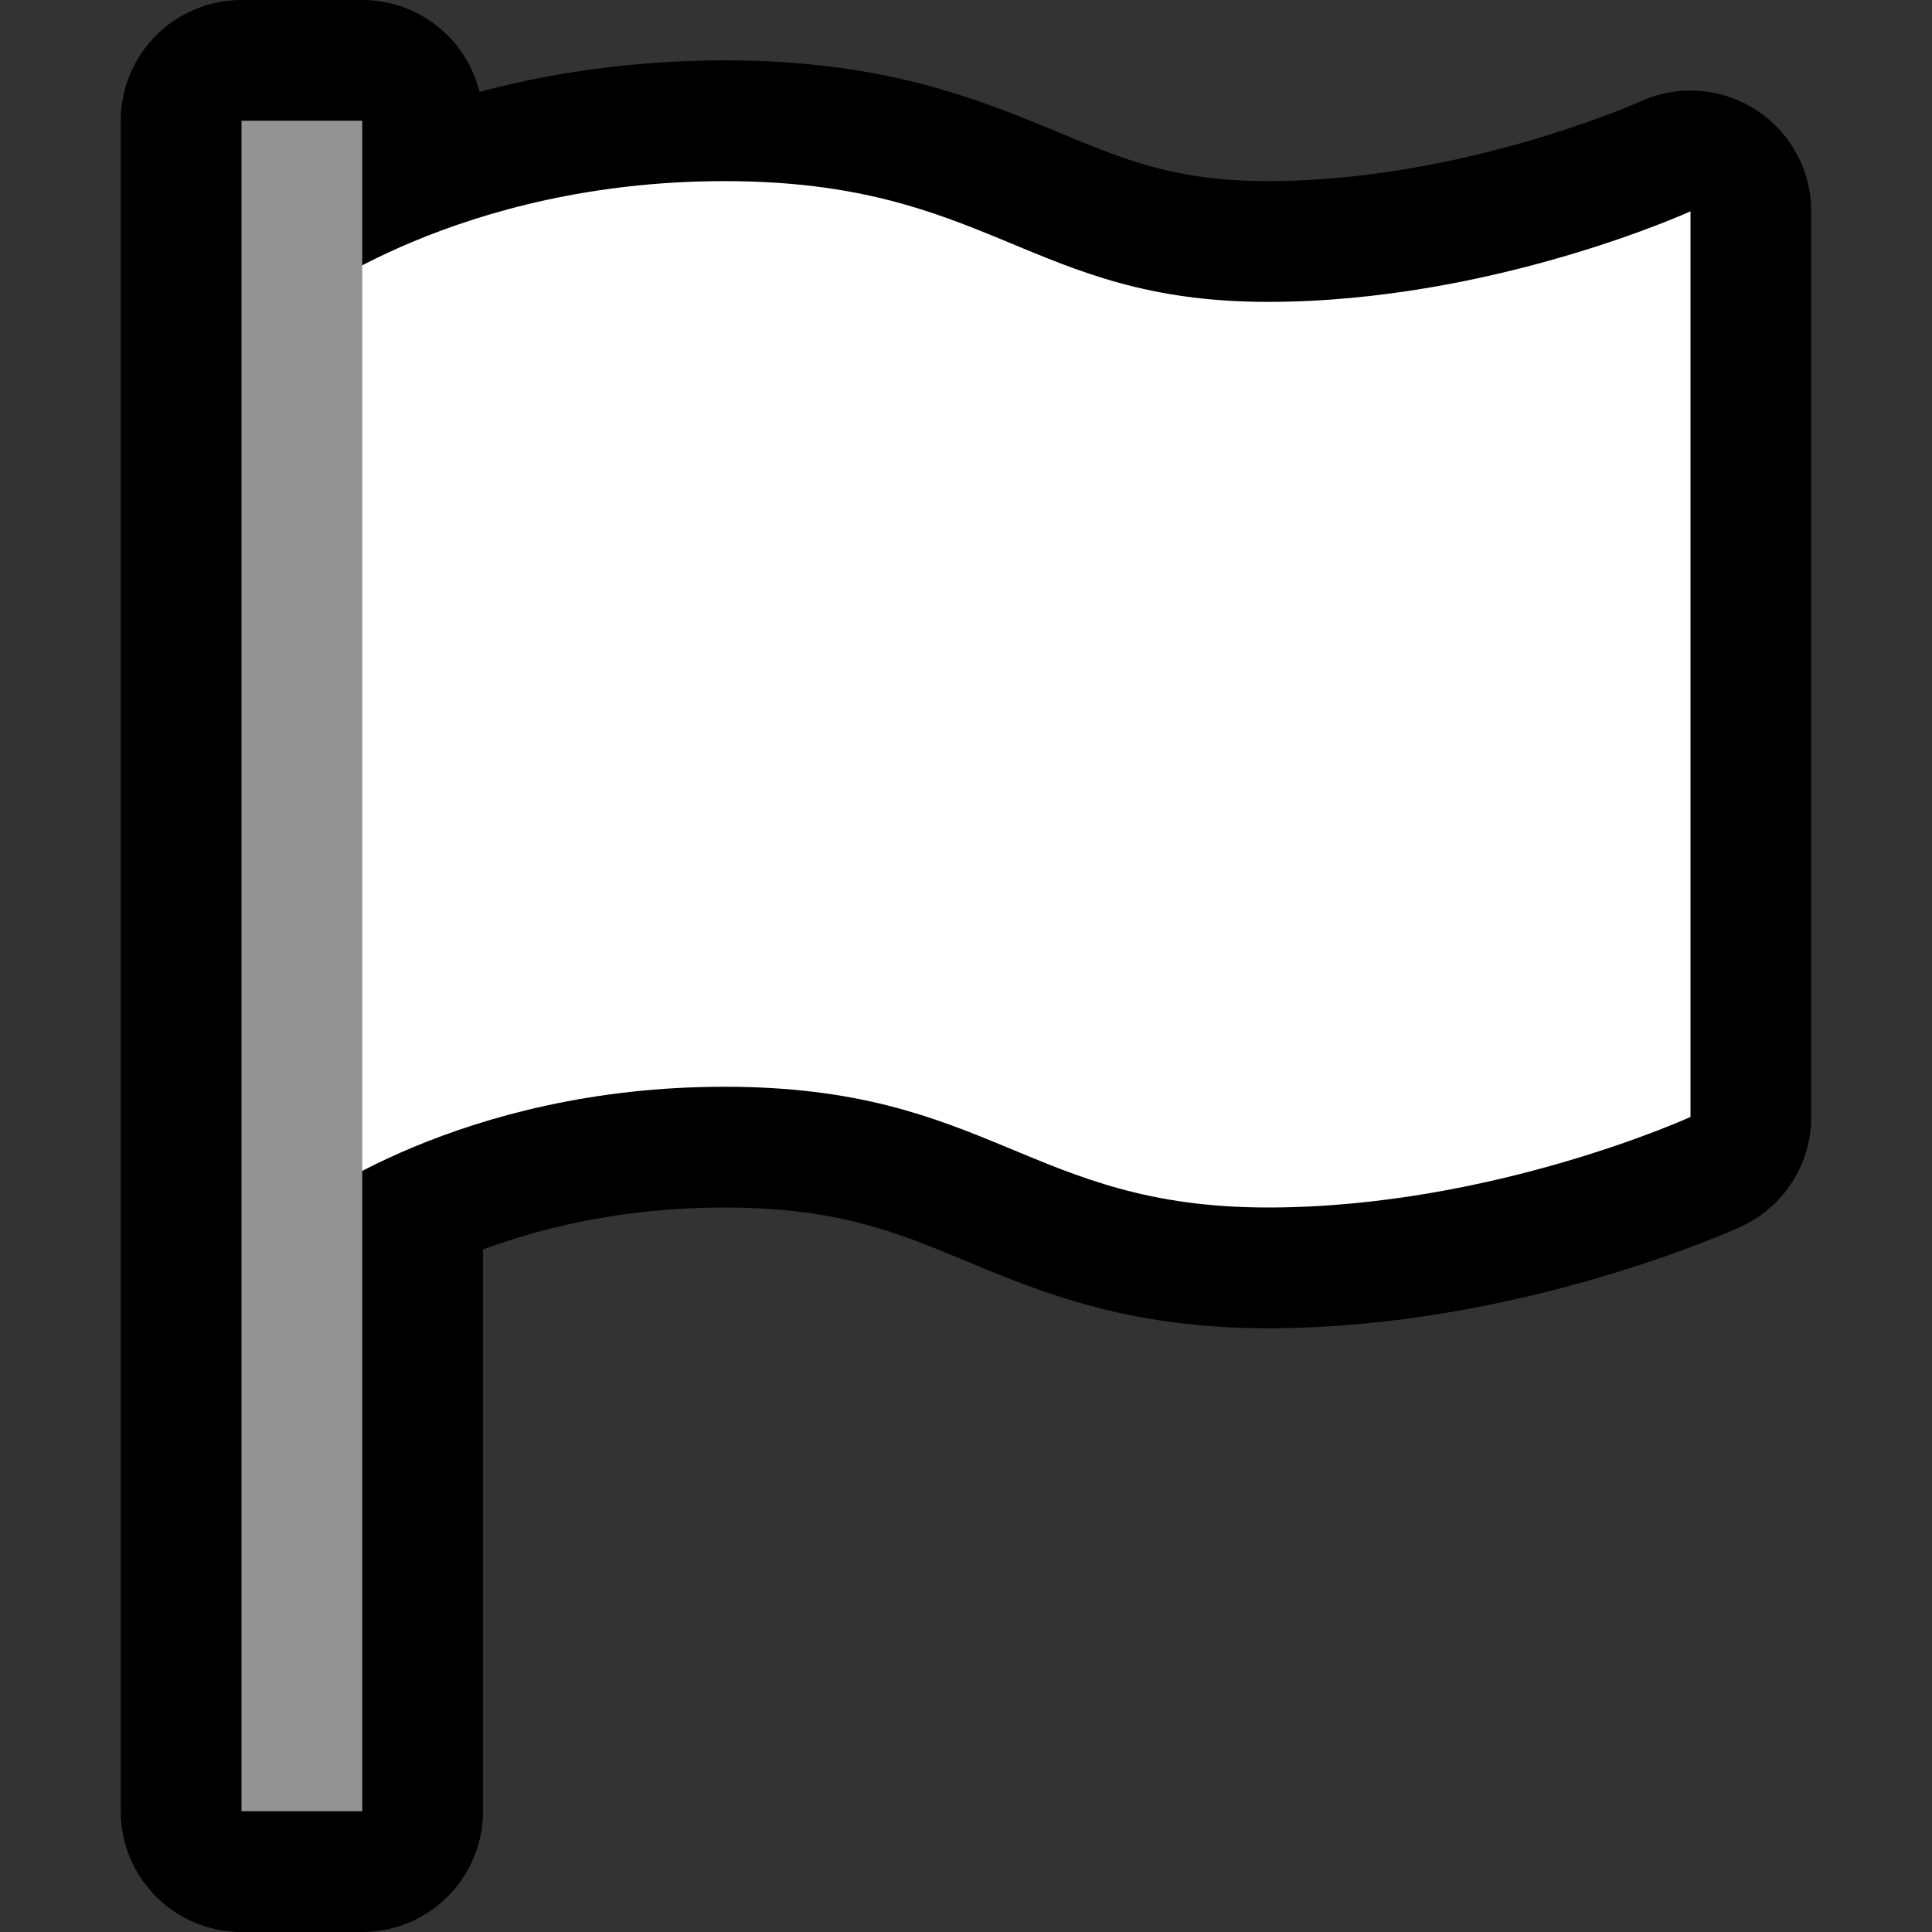
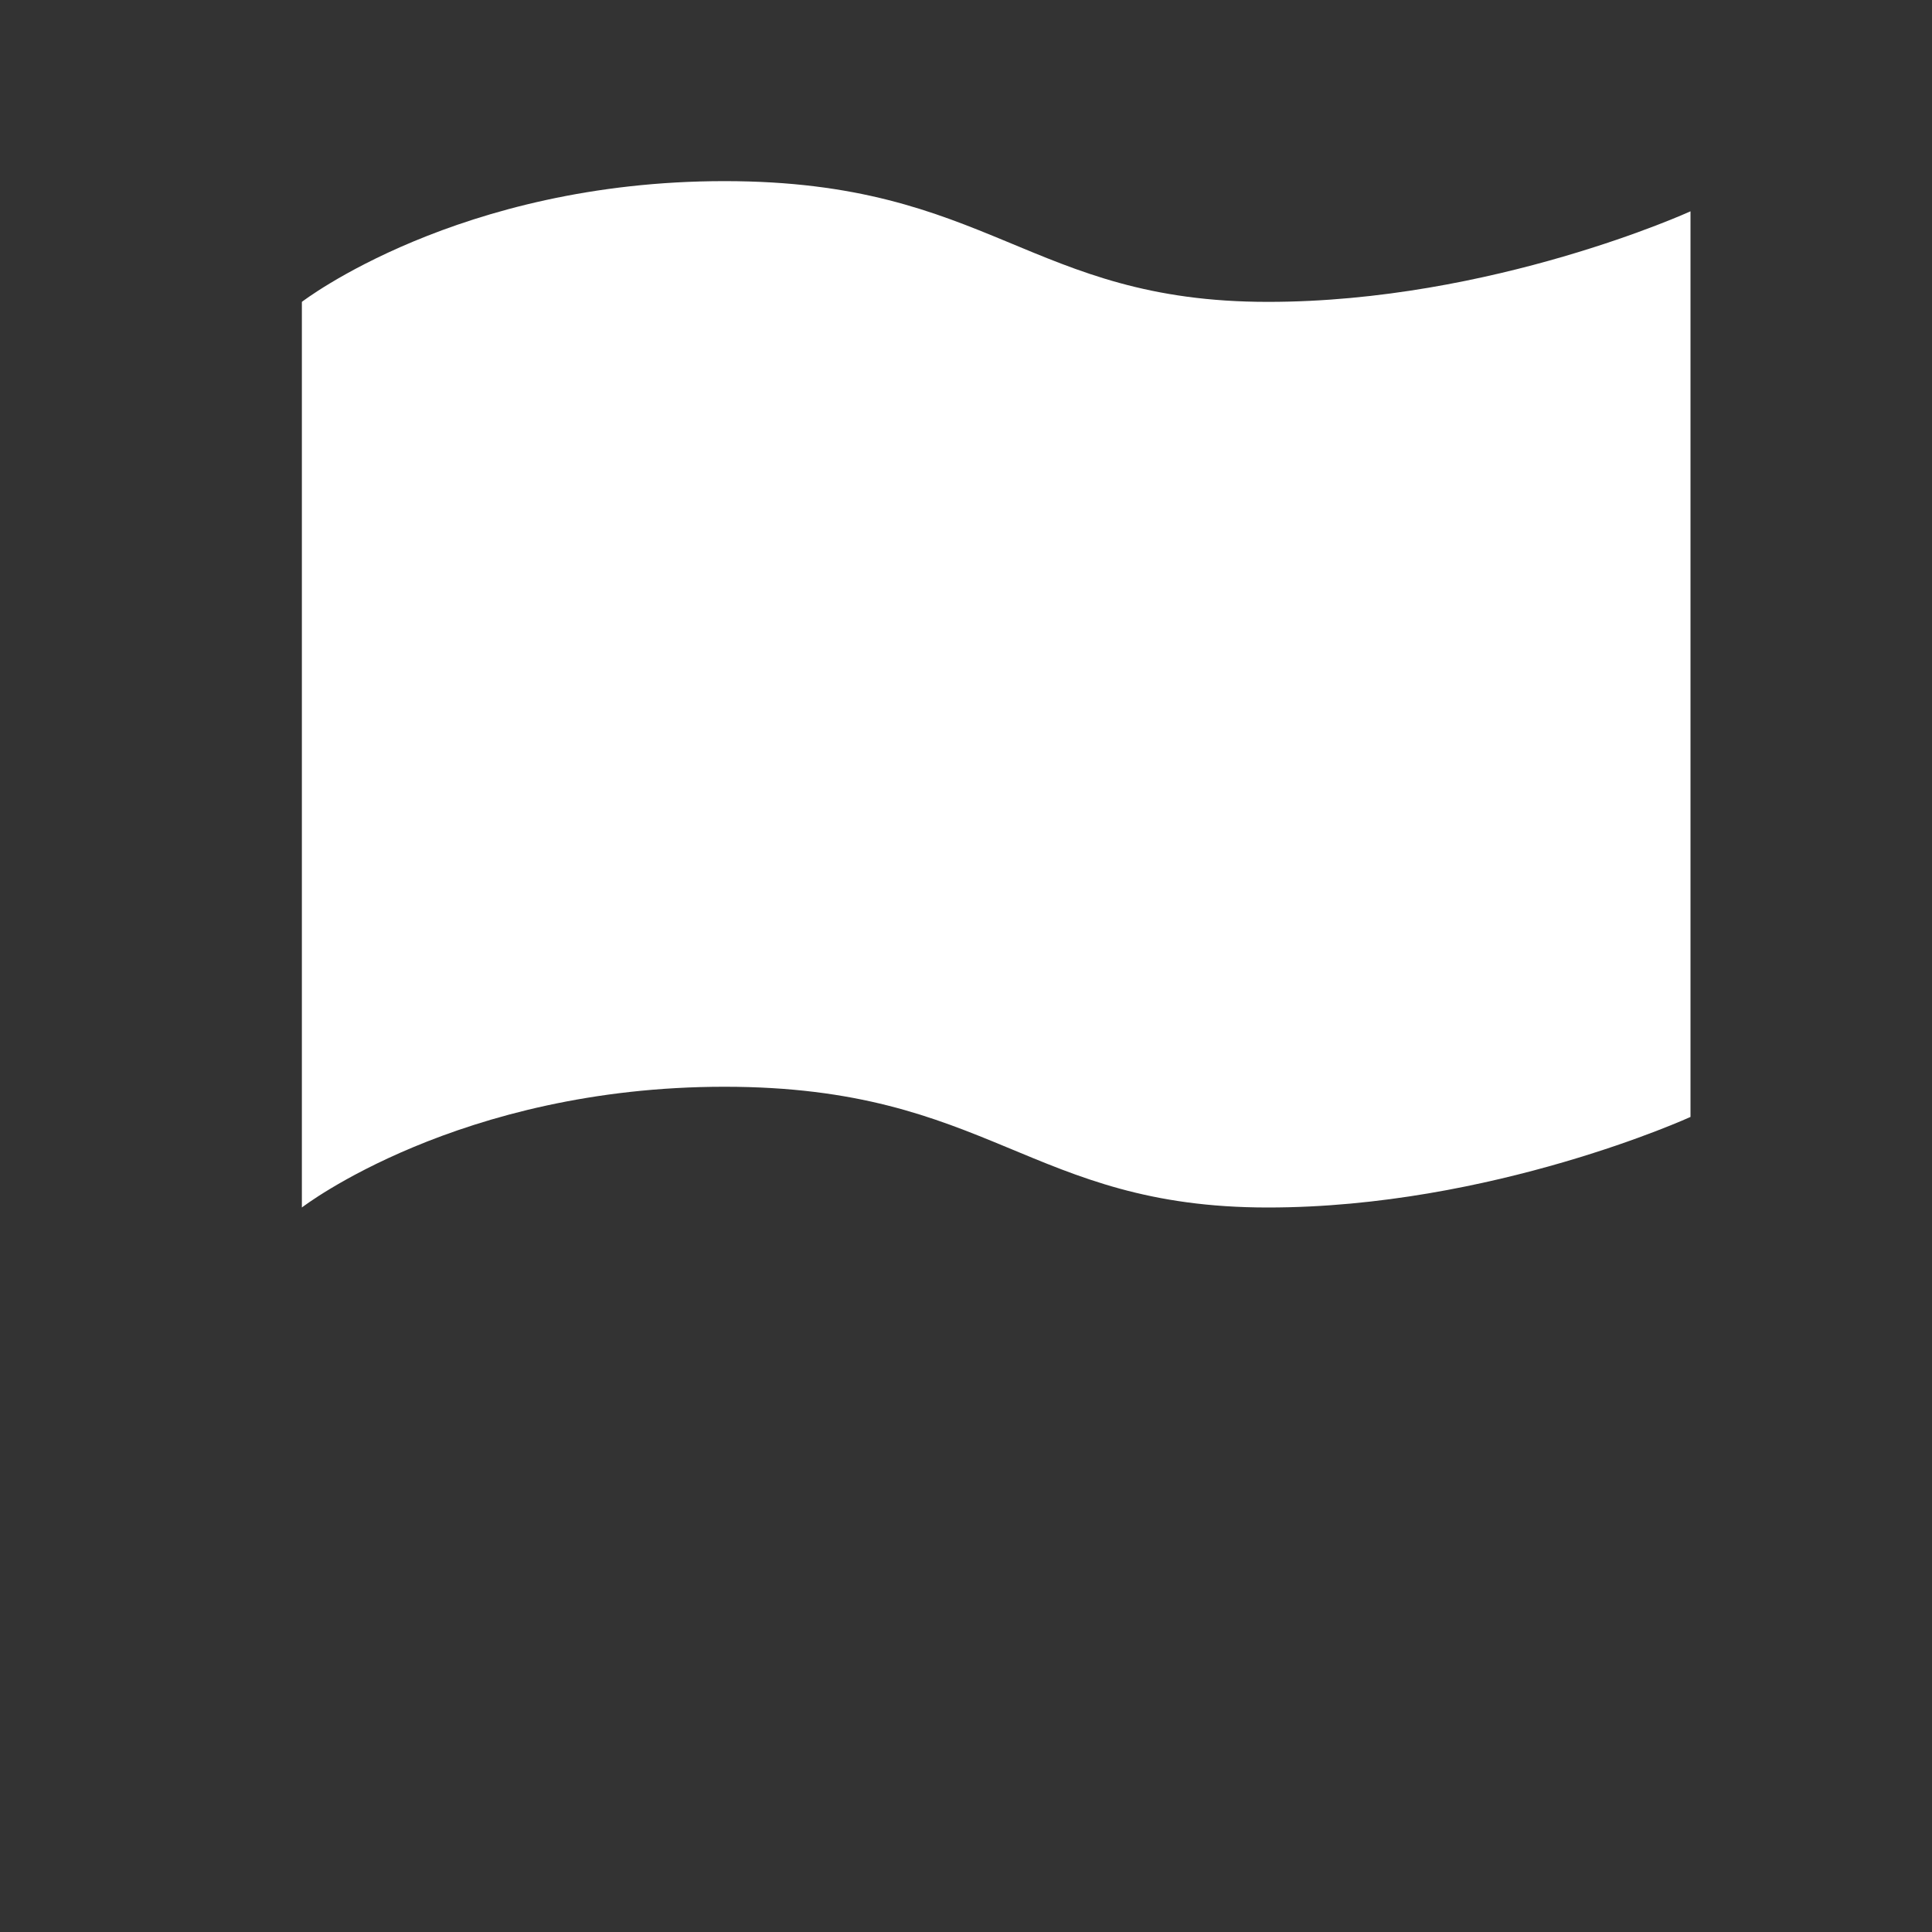
<svg xmlns="http://www.w3.org/2000/svg" width="100%" height="100%" viewBox="0 0 32 32" version="1.1" xml:space="preserve" style="fill-rule:evenodd;clip-rule:evenodd;stroke-linecap:round;stroke-linejoin:round;stroke-miterlimit:1.5;">
  <rect x="0" y="0" width="32" height="32" fill="#333333" stroke="none" />
-   <rect id="white_flag" x="0" y="-0" width="32" height="32" style="fill:none;" />
  <g id="outline">
-     <path d="M6,4.394c1.136,-0.589 3.202,-1.394 6,-1.394c4.409,0 5.046,2 9,2c3.716,0 7,-1.5 7,-1.5l-0,15c-0,0 -3.284,1.5 -7,1.5c-3.954,0 -4.591,-2 -9,-2c-2.798,0 -4.864,0.805 -6,1.394l-0,10.606l-2,-0l-0,-28l2,-0l-0,2.394Z" style="fill:none;stroke:#000;stroke-width:4px;" />
-   </g>
+     </g>
  <g id="emoji">
    <path d="M5,20l0,-15c0,0 2.591,-2 7,-2c4.409,0 5.046,2 9,2c3.716,-0 7,-1.5 7,-1.5l-0,15c-0,0 -3.284,1.5 -7,1.5c-3.954,0 -4.591,-2 -9,-2c-4.401,0 -6.99,1.992 -7,2Z" style="fill:#fff;" />
-     <rect x="4" y="2" width="2" height="28" style="fill:#949393;" />
  </g>
</svg>